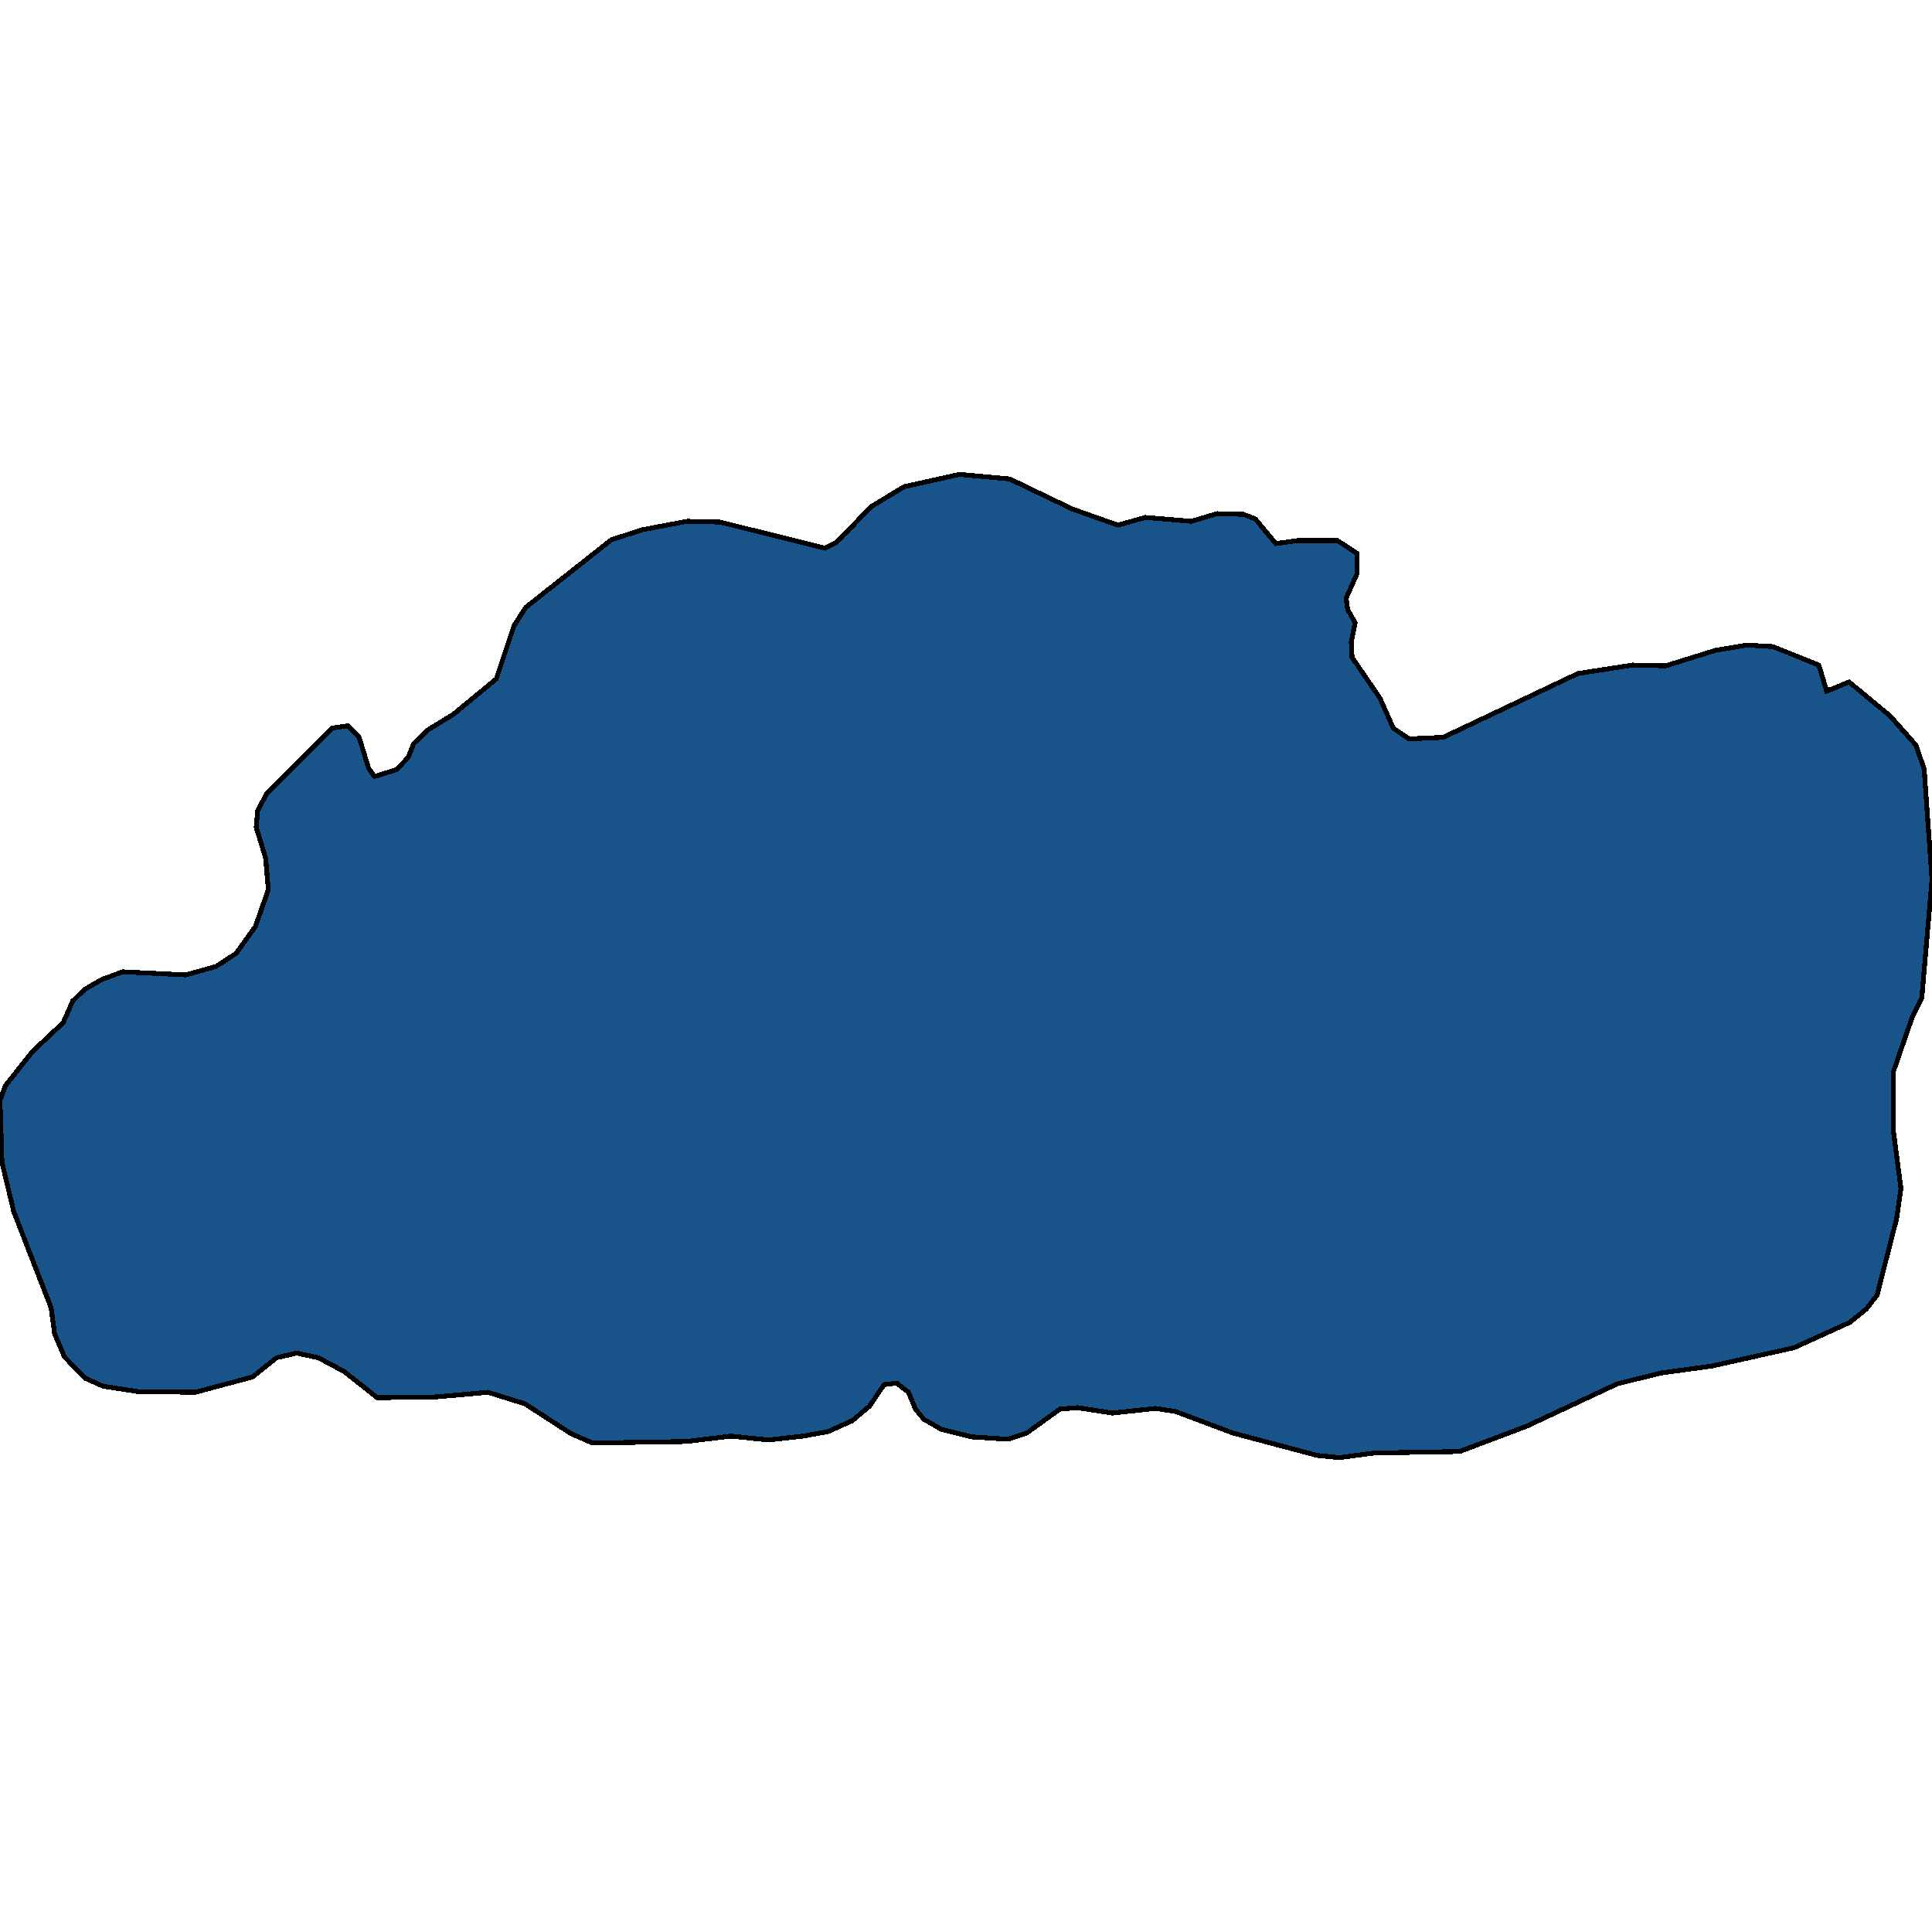
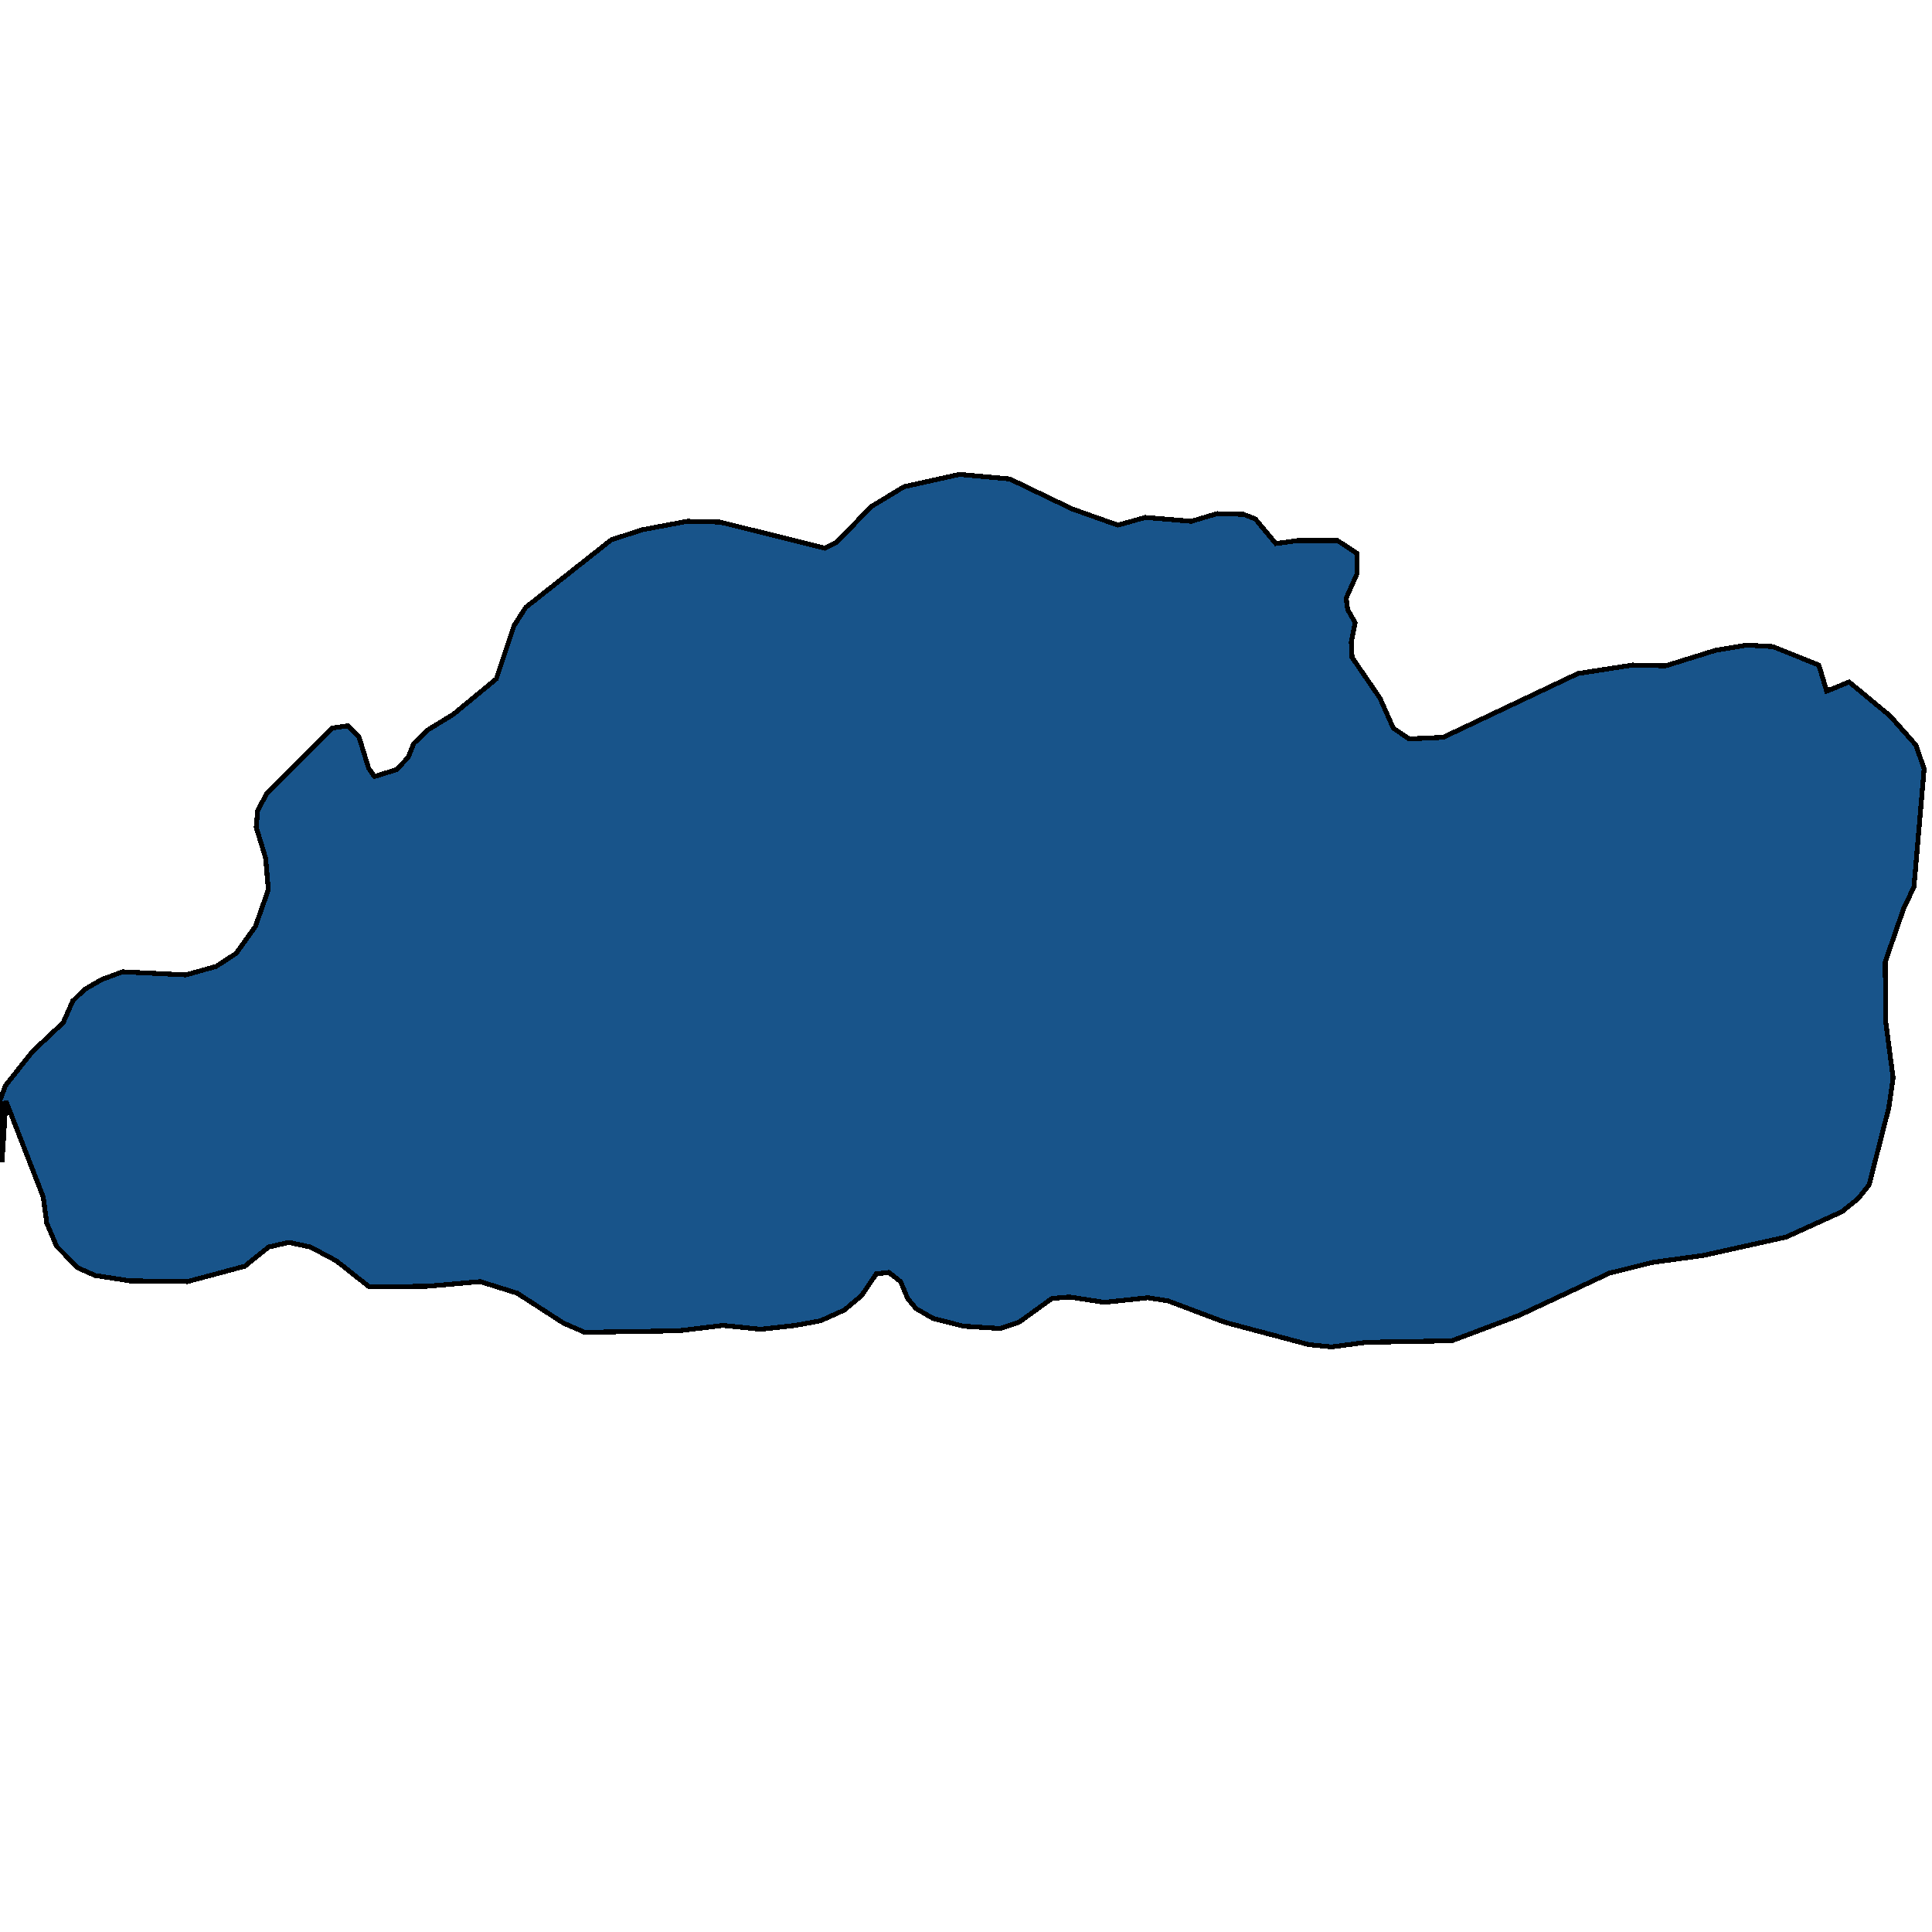
<svg xmlns="http://www.w3.org/2000/svg" width="400" height="400">
-   <path d="M.407 240.675 0 227.783l1.139-3.024 5.532-7.003 6.426-6.048 1.953-4.456 2.44-2.388 3.58-2.069 4.311-1.592 13.098.637 6.264-1.75 4.149-2.707 3.986-5.57 2.684-7.64-.57-6.527-1.952-6.367.326-3.502 1.87-3.502 13.505-13.53 3.335-.477 2.278 2.387 1.953 6.368 1.22 1.75 4.556-1.432 2.44-2.547 1.139-2.865 3.01-2.865 5.206-3.184 8.868-7.322 3.66-10.984 2.44-3.82 17.735-14.01 6.427-2.07 9.274-1.75 6.752.159 21.802 5.413 2.44-1.274 7.078-7.323 6.833-4.139 11.47-2.547 10.414.955 12.934 6.209 9.437 3.343 5.694-1.592 9.518.796 5.37-1.592 5.45.16 2.44.954 4.23 5.094 4.638-.636h8.135l4.067 2.706-.081 4.298-2.196 4.935.325 2.388 1.546 2.706-.814 3.98.163 3.183 5.776 8.437 2.766 6.208 3.254 2.229 7.077-.319 27.903-13.212 11.308-1.75 6.833.158 10.25-3.183 6.509-1.115 5.45.319 9.518 3.82 1.627 5.412 4.637-1.91 8.46 7.004 5.37 6.05 1.708 4.934L400 182.103l-2.115 24.512-2.034 4.138-3.905 11.3.082 12.256 1.545 11.777-.895 6.207-4.067 15.915-2.278 2.865-3.335 2.705-11.552 5.252-17.165 3.82-10.494 1.432-8.949 2.228-18.71 8.752-13.911 5.252-17.735.318-7.158.955-4.719-.477-17.327-4.615-11.878-4.456-4.148-.637-8.949.955-7.24-1.114-3.66.318-6.834 4.934-3.905 1.273-7.566-.478-6.264-1.591-3.58-2.069-1.708-2.069-1.464-3.5-2.44-1.91-2.604.318-3.01 4.456-3.579 3.023-4.962 2.228-5.207.955-7.159.796-7.81-.796-9.192 1.114-19.443.318-4.392-1.91-9.6-6.206-7.647-2.387-10.738.955-12.203.16-6.833-5.412-5.37-2.864-4.473-.955-4.15.955-4.962 3.978-11.877 3.183-11.958-.159-7.16-1.114-3.579-1.591-4.393-4.456-2.033-4.775-.732-5.41-7.729-19.894Z" style="stroke:#000;fill:#18548a;shape-rendering:crispEdges;stroke-width:1px" />
+   <path d="M.407 240.675 0 227.783l1.139-3.024 5.532-7.003 6.426-6.048 1.953-4.456 2.44-2.388 3.58-2.069 4.311-1.592 13.098.637 6.264-1.75 4.149-2.707 3.986-5.57 2.684-7.64-.57-6.527-1.952-6.367.326-3.502 1.87-3.502 13.505-13.53 3.335-.477 2.278 2.387 1.953 6.368 1.22 1.75 4.556-1.432 2.44-2.547 1.139-2.865 3.01-2.865 5.206-3.184 8.868-7.322 3.66-10.984 2.44-3.82 17.735-14.01 6.427-2.07 9.274-1.75 6.752.159 21.802 5.413 2.44-1.274 7.078-7.323 6.833-4.139 11.47-2.547 10.414.955 12.934 6.209 9.437 3.343 5.694-1.592 9.518.796 5.37-1.592 5.45.16 2.44.954 4.23 5.094 4.638-.636h8.135l4.067 2.706-.081 4.298-2.196 4.935.325 2.388 1.546 2.706-.814 3.98.163 3.183 5.776 8.437 2.766 6.208 3.254 2.229 7.077-.319 27.903-13.212 11.308-1.75 6.833.158 10.25-3.183 6.509-1.115 5.45.319 9.518 3.82 1.627 5.412 4.637-1.91 8.46 7.004 5.37 6.05 1.708 4.934l-2.115 24.512-2.034 4.138-3.905 11.3.082 12.256 1.545 11.777-.895 6.207-4.067 15.915-2.278 2.865-3.335 2.705-11.552 5.252-17.165 3.82-10.494 1.432-8.949 2.228-18.71 8.752-13.911 5.252-17.735.318-7.158.955-4.719-.477-17.327-4.615-11.878-4.456-4.148-.637-8.949.955-7.24-1.114-3.66.318-6.834 4.934-3.905 1.273-7.566-.478-6.264-1.591-3.58-2.069-1.708-2.069-1.464-3.5-2.44-1.91-2.604.318-3.01 4.456-3.579 3.023-4.962 2.228-5.207.955-7.159.796-7.81-.796-9.192 1.114-19.443.318-4.392-1.91-9.6-6.206-7.647-2.387-10.738.955-12.203.16-6.833-5.412-5.37-2.864-4.473-.955-4.15.955-4.962 3.978-11.877 3.183-11.958-.159-7.16-1.114-3.579-1.591-4.393-4.456-2.033-4.775-.732-5.41-7.729-19.894Z" style="stroke:#000;fill:#18548a;shape-rendering:crispEdges;stroke-width:1px" />
</svg>